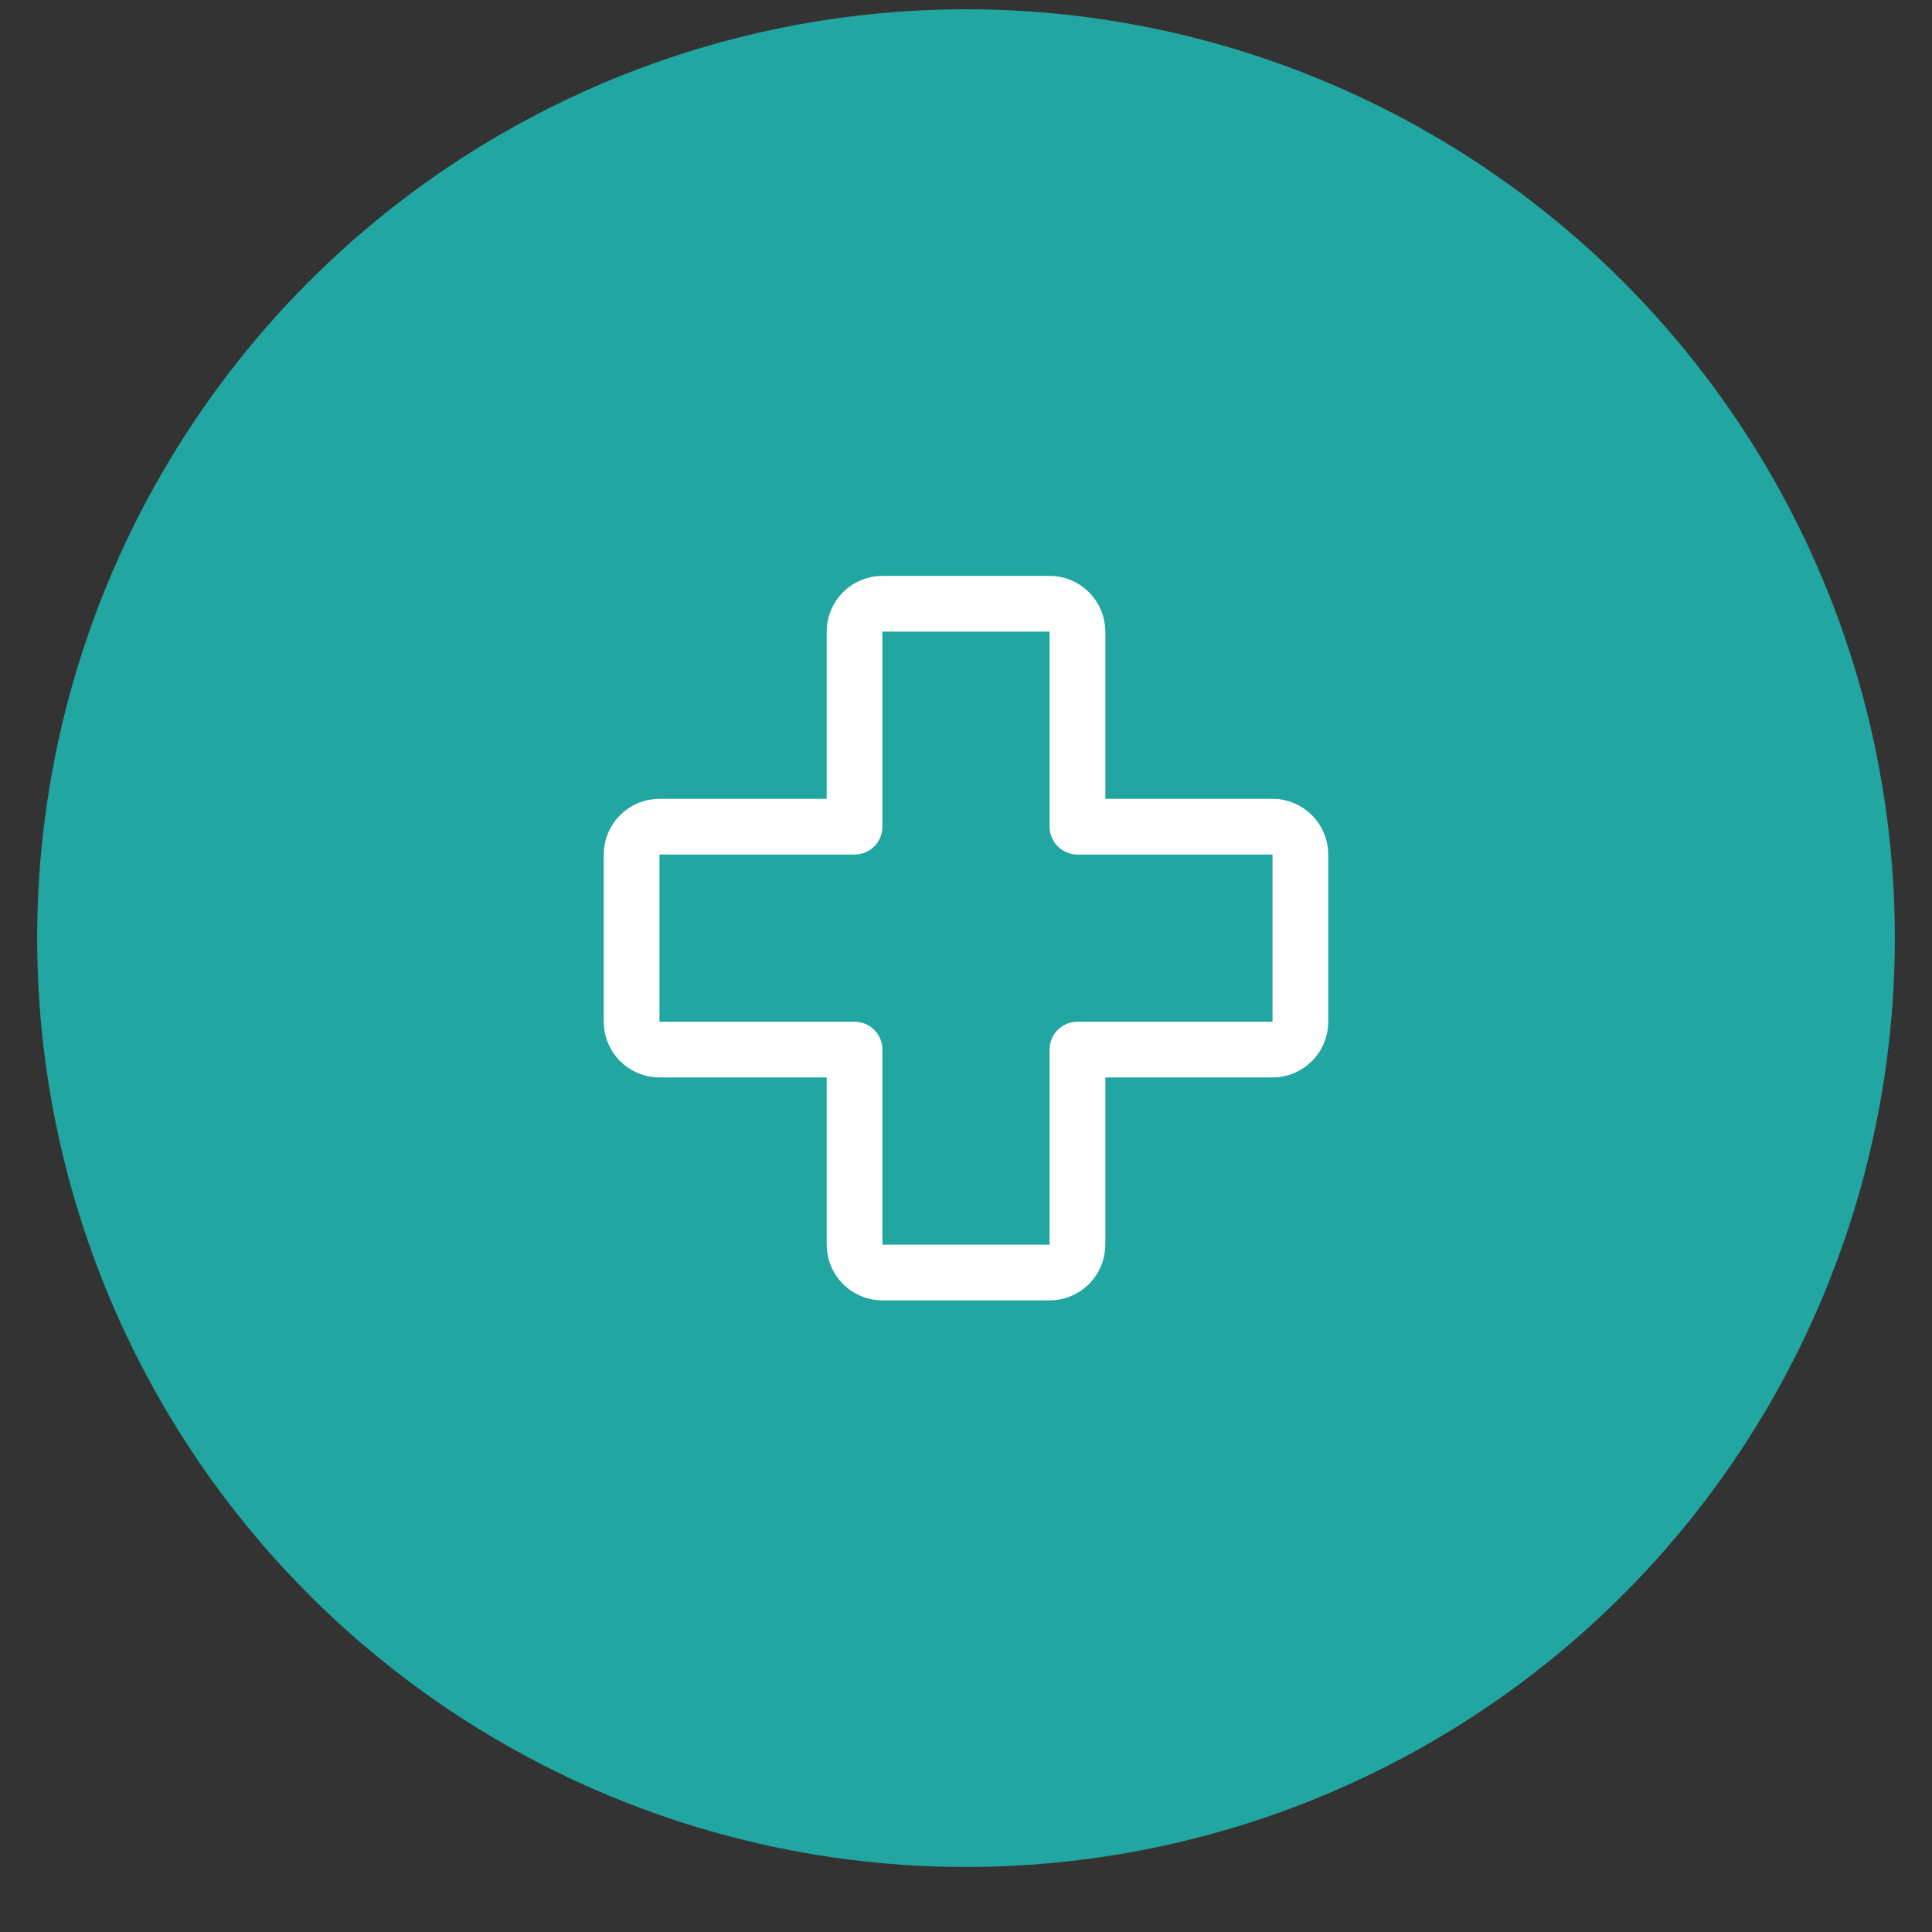
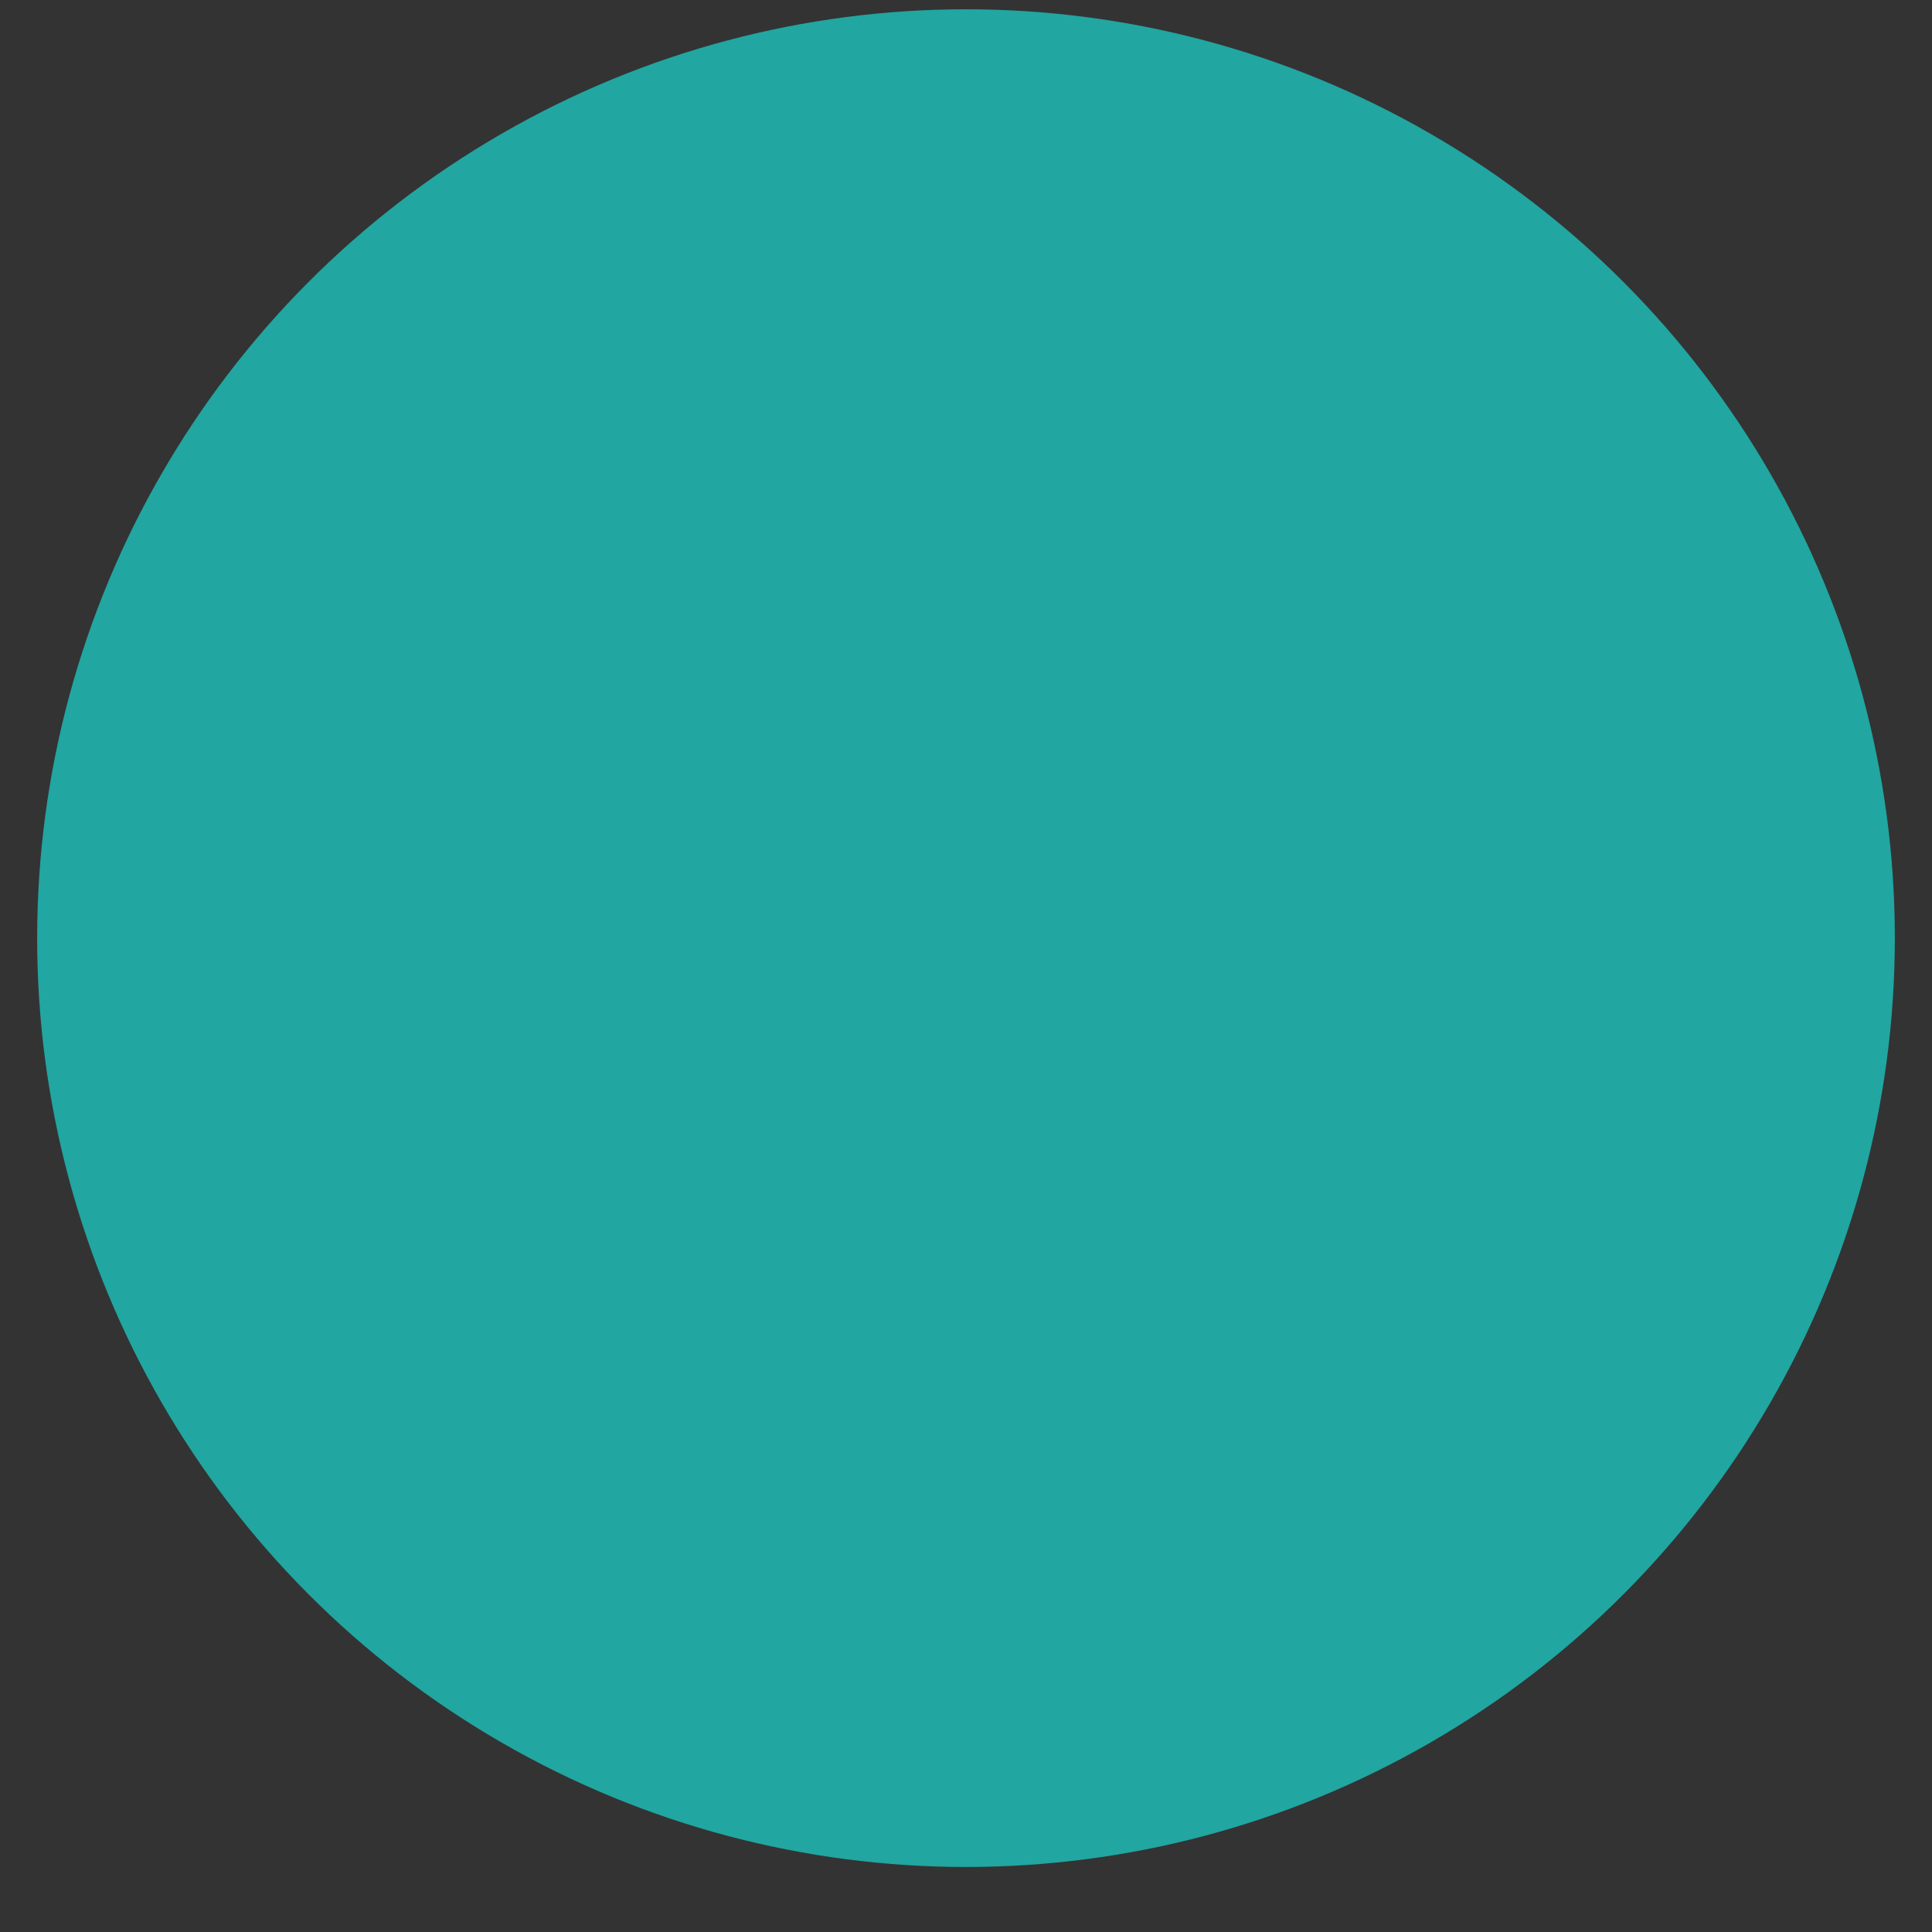
<svg xmlns="http://www.w3.org/2000/svg" width="26" height="26" viewBox="0 0 26 26" fill="none">
  <rect x="0" y="0" width="26" height="26" fill="#333333" stroke="none" />
  <circle cx="13" cy="12.625" r="12.5" fill="#21A6A1" />
-   <path d="M11.5 14.125H8.875C8.776 14.125 8.68 14.085 8.61 14.015C8.54 13.945 8.5 13.85 8.5 13.75V11.5C8.5 11.4 8.54 11.305 8.61 11.235C8.68 11.165 8.776 11.125 8.875 11.125H11.5V8.5C11.5 8.401 11.54 8.305 11.61 8.235C11.68 8.165 11.775 8.125 11.875 8.125H14.125C14.225 8.125 14.32 8.165 14.39 8.235C14.46 8.305 14.5 8.401 14.5 8.5V11.125H17.125C17.224 11.125 17.32 11.165 17.39 11.235C17.46 11.305 17.5 11.4 17.5 11.5V13.75C17.5 13.85 17.46 13.945 17.39 14.015C17.32 14.085 17.224 14.125 17.125 14.125H14.5V16.75C14.5 16.849 14.46 16.945 14.39 17.015C14.32 17.085 14.225 17.125 14.125 17.125H11.875C11.775 17.125 11.68 17.085 11.61 17.015C11.54 16.945 11.5 16.849 11.5 16.75V14.125Z" stroke="white" stroke-width="0.75" stroke-linecap="round" stroke-linejoin="round" />
</svg>